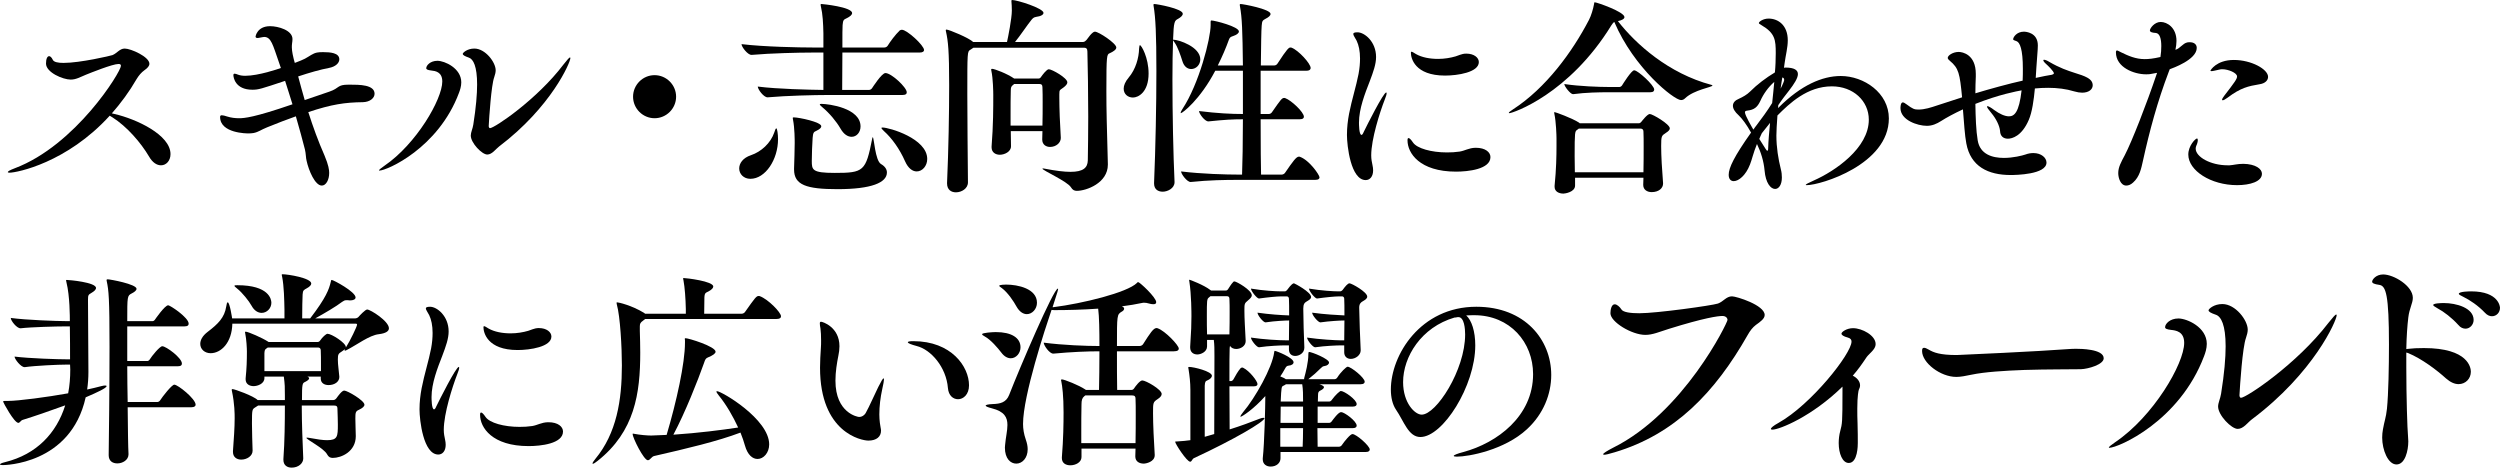
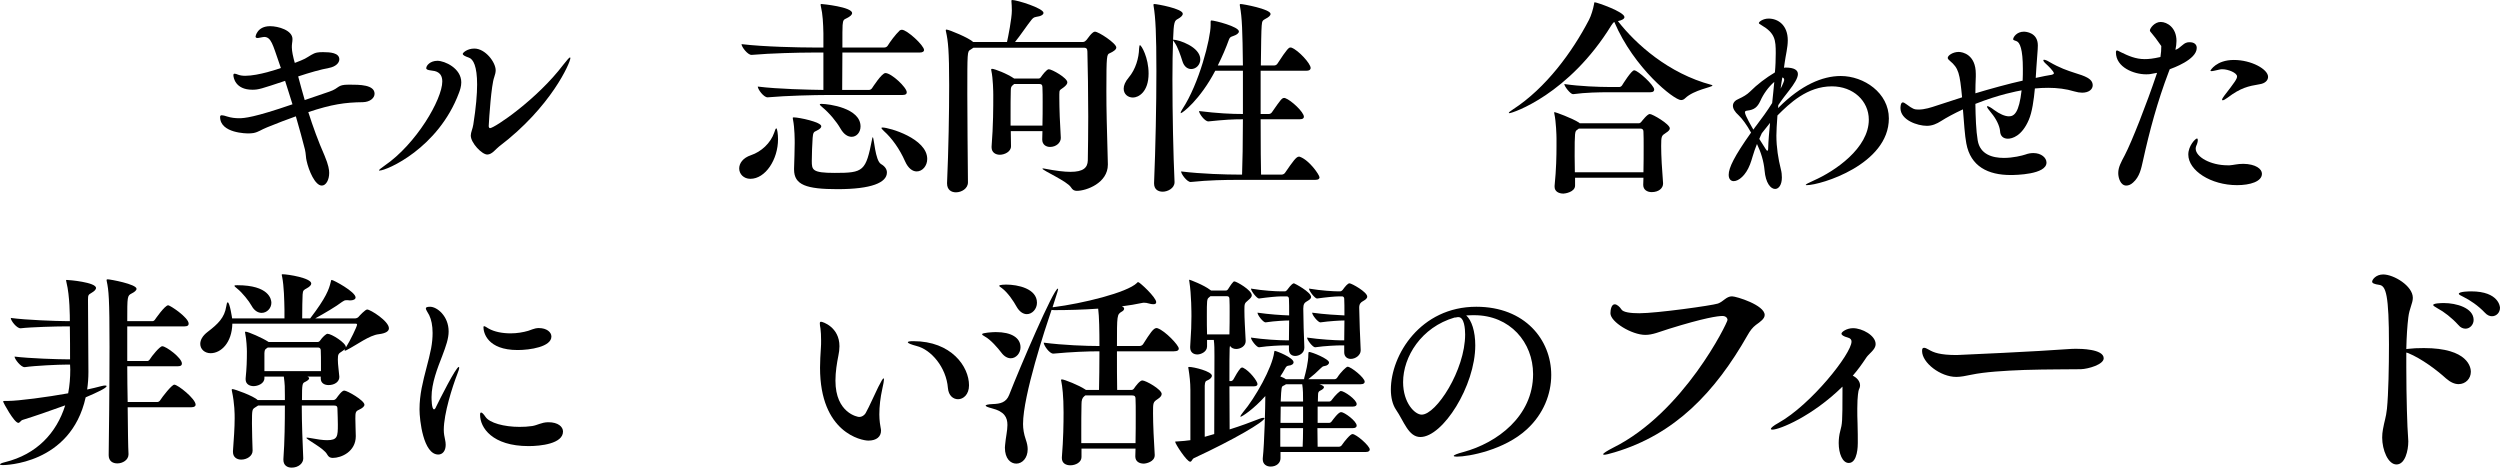
<svg xmlns="http://www.w3.org/2000/svg" width="556" height="104" viewBox="0 0 556 104" fill="none">
-   <path d="M25.015 26.106L24.404 25.73C14.877 36.2 3.755 38.407 2.112 38.407C1.877 38.407 1.736 38.36 1.736 38.266C1.736 38.126 2.159 37.844 3.285 37.421C16.849 32.303 26.892 15.964 26.892 14.649C26.892 14.367 26.751 14.227 26.376 14.227C25.015 14.227 20.04 16.246 19.101 16.621C17.74 17.185 16.895 17.701 15.722 17.701C13.986 17.701 10.231 16.105 10.231 14.133C10.231 13.006 10.56 12.489 10.935 12.489C11.17 12.489 11.498 12.771 11.733 13.288C11.968 13.804 12.859 13.992 14.127 13.992C17.834 13.992 24.639 12.396 25.015 12.255C26.047 11.832 26.61 10.799 27.737 10.799C29.098 10.799 33.228 12.63 33.228 14.18C33.228 14.649 32.852 15.119 32.101 15.635C31.444 16.105 30.881 16.762 30.365 17.607C28.769 20.377 26.892 22.913 24.874 25.213L25.484 25.354C30.365 26.481 37.921 30.003 37.921 34.275C37.921 35.731 36.982 36.764 35.809 36.764C34.917 36.764 33.932 36.2 33.134 34.792C31.303 31.693 28.206 28.125 25.015 26.106Z" fill="black" />
  <path d="M77.531 18.828H77.766C79.925 18.828 83.304 18.828 83.304 20.847C83.304 21.786 82.318 22.678 80.723 22.725C76.733 22.772 73.777 23.195 68.567 24.932C69.6 28.172 70.773 31.411 72.181 34.604C73.073 36.717 73.213 37.797 73.213 38.454C73.213 40.004 72.51 41.271 71.571 41.271C70.069 41.271 68.661 37.938 68.192 35.778C68.004 35.074 68.051 34.228 67.816 33.242C67.3 31.224 66.596 28.594 65.798 25.871C63.78 26.575 61.762 27.373 59.416 28.312C58.008 28.876 57.538 29.345 56.412 29.58C56.083 29.627 55.708 29.674 55.286 29.674C54.957 29.674 48.95 29.674 48.95 26.012C48.95 25.777 49.044 25.636 49.325 25.636C49.607 25.636 49.982 25.73 50.545 25.918C51.437 26.2 52.329 26.294 53.174 26.294C54.3 26.294 56.459 26.153 65.047 23.195C64.531 21.457 63.921 19.673 63.405 17.983C58.054 19.767 57.491 19.955 56.13 19.955C52.282 19.955 51.907 17.185 51.907 16.715C51.907 16.48 52 16.387 52.188 16.387C52.376 16.387 52.611 16.48 52.986 16.621C53.361 16.762 53.878 16.856 54.535 16.856C57.491 16.856 61.997 15.306 62.466 15.119L61.997 13.757C60.683 10.001 60.307 8.217 58.758 8.217C58.618 8.217 58.524 8.264 58.383 8.264C58.008 8.311 57.585 8.451 57.257 8.451C57.022 8.451 56.834 8.358 56.834 8.123C56.834 8.123 57.163 5.822 60.073 5.822C61.856 5.822 65.047 6.714 65.047 8.686C65.047 9.015 65 9.344 64.954 9.672C64.907 9.954 64.907 10.283 64.907 10.564C64.907 10.705 64.907 11.456 65.329 13.147L65.564 13.992C66.549 13.616 67.394 13.288 67.816 13.053C68.943 12.442 69.553 11.879 70.491 11.691C70.914 11.597 71.383 11.597 71.899 11.597C73.401 11.597 75.466 11.738 75.466 13.194C75.466 13.992 74.668 14.837 73.12 15.119C71.336 15.447 68.849 16.152 66.314 16.997C66.784 18.734 67.253 20.518 67.769 22.256L73.26 20.377C75.607 19.579 74.903 18.828 77.531 18.828Z" fill="black" />
  <path d="M110.99 32.585C110.239 33.148 109.441 34.369 108.362 34.369C107.188 34.369 104.701 31.787 104.701 30.144C104.701 29.439 105.123 28.641 105.264 27.702C105.874 23.852 106.109 20.941 106.109 18.781C106.109 14.743 105.264 13.147 104.279 12.818C103.34 12.489 102.918 12.255 102.918 11.973C102.918 11.738 103.903 10.799 105.499 10.799C107.939 10.799 110.239 13.851 110.239 15.635C110.239 16.105 110.098 16.621 109.91 17.185C109.253 18.969 108.784 26.2 108.69 28.031C108.69 28.312 108.831 28.5 108.972 28.5C109.957 28.5 119.438 22.115 125.304 14.367C126.149 13.288 126.618 12.771 126.759 12.771C126.806 12.771 126.853 12.818 126.853 12.912C126.853 13.898 122.582 23.805 110.99 32.585ZM102.073 20.659C97.474 32.961 86.022 37.938 84.38 37.938C84.333 37.938 84.286 37.938 84.286 37.891C84.286 37.75 84.708 37.421 85.506 36.858C92.593 32.022 98.365 22.068 98.365 18.124C98.365 15.964 96.769 15.776 95.925 15.682C95.127 15.588 94.798 15.447 94.798 15.166C94.798 14.555 95.69 13.522 97.286 13.522C98.882 13.522 102.589 15.166 102.589 18.311C102.589 19.204 102.307 20.049 102.073 20.659Z" fill="black" />
-   <path d="M150.366 21.504C150.366 24.134 148.207 26.294 145.579 26.294C142.95 26.294 140.792 24.134 140.792 21.504C140.792 18.875 142.95 16.715 145.579 16.715C148.207 16.715 150.366 18.875 150.366 21.504Z" fill="black" />
  <path d="M166.886 39.769C165.384 39.769 164.398 38.689 164.398 37.468C164.398 36.341 165.196 35.12 167.026 34.51C169.279 33.759 171.391 31.834 172.189 29.486C172.377 28.876 172.517 28.547 172.658 28.547C172.846 28.547 173.034 29.862 173.034 30.942C173.034 35.496 170.218 39.769 166.886 39.769ZM176.6 37.703V37.421C176.647 35.966 176.741 33.196 176.741 31.787C176.741 31.224 176.741 28.5 176.366 26.622C176.319 26.434 176.319 26.294 176.319 26.247C176.319 26.106 176.366 26.106 176.553 26.106C177.68 26.106 182.655 27.139 182.655 28.078C182.655 28.406 182.326 28.735 181.528 29.111C180.965 29.345 180.824 29.533 180.73 30.66C180.637 32.069 180.543 34.275 180.543 35.778C180.543 37.797 180.637 38.454 185.658 38.454C192.088 38.454 192.557 38.079 193.965 30.895C194.012 30.613 194.059 30.519 194.106 30.519C194.388 30.519 194.622 35.731 195.936 36.482C196.828 36.999 197.25 37.656 197.25 38.36C197.25 40.614 193.824 42.069 186.268 42.069C179.322 42.069 176.6 41.13 176.6 37.703ZM189.413 30.425C188.568 30.425 187.676 29.909 186.925 28.594C186.034 27.045 184.485 25.167 182.842 23.805C182.514 23.523 182.326 23.335 182.326 23.241C182.326 23.148 182.42 23.101 182.655 23.101C184.344 23.101 191.384 24.04 191.384 28.125C191.384 29.439 190.492 30.425 189.413 30.425ZM203.868 38.126C202.976 38.126 201.99 37.468 201.286 35.872C200.066 33.102 198.33 30.707 196.593 29.158C196.218 28.782 196.03 28.594 196.03 28.453C196.03 28.406 196.124 28.359 196.265 28.359C197.767 28.359 206.214 30.801 206.214 35.355C206.214 36.905 205.135 38.126 203.868 38.126ZM200.676 21.129H183.922C181.34 21.129 174.958 21.27 170.734 21.645H170.687C169.842 21.645 168.528 19.861 168.528 19.251C172.987 19.814 179.792 19.955 183.124 20.002V11.691H180.402C177.821 11.691 171.391 11.832 167.167 12.208H167.12C166.275 12.208 164.914 10.424 164.914 9.813C169.936 10.424 177.961 10.564 180.637 10.564H183.124V7.419C183.077 5.212 182.983 3.193 182.561 1.409C182.514 1.221 182.514 1.127 182.514 1.033C182.514 0.892 182.561 0.892 182.702 0.892C182.936 0.892 189.507 1.549 189.507 2.911C189.507 3.287 189.084 3.662 188.333 4.038C187.676 4.367 187.489 4.367 187.395 5.587C187.348 5.869 187.348 7.982 187.348 10.564H196.687C197.016 10.564 197.297 10.377 197.438 10.142C197.954 9.297 199.081 7.747 200.113 6.761C200.254 6.667 200.442 6.62 200.583 6.62C201.709 6.62 205.51 10.095 205.51 11.128C205.51 11.409 205.276 11.691 204.478 11.691H187.348C187.348 14.884 187.301 18.499 187.301 20.002H193.261C193.543 20.002 193.824 19.814 193.965 19.579C194.012 19.532 196.077 16.246 196.922 16.246C198.236 16.246 201.662 19.438 201.662 20.518C201.662 20.847 201.474 21.129 200.676 21.129Z" fill="black" />
  <path d="M243.525 7.043C244.323 7.043 248.265 9.625 248.265 10.564C248.265 10.987 247.749 11.409 246.81 11.832C246.153 12.114 246.059 12.161 246.059 20.237C246.059 24.838 246.153 27.608 246.388 36.482V36.623C246.388 40.708 241.601 42.445 239.489 42.445C238.926 42.445 238.55 42.257 238.175 41.647C237.377 40.332 231.839 37.891 231.839 37.515C231.839 37.468 231.886 37.468 231.98 37.468C232.074 37.468 232.168 37.468 232.355 37.515C234.796 37.985 236.673 38.219 238.081 38.219C240.944 38.219 241.882 37.28 241.929 35.684C241.976 32.82 242.023 29.392 242.023 25.918C242.023 20.565 241.929 15.119 241.836 11.456C241.836 10.799 241.554 10.611 241.085 10.611H216.492L215.788 11.081C215.131 11.456 215.131 11.597 215.131 20.941C215.131 26.904 215.225 34.416 215.272 40.567C215.272 41.929 213.864 42.774 212.597 42.774C211.565 42.774 210.626 42.21 210.626 40.802V40.661C210.954 33.196 211.095 25.073 211.095 18.969C211.095 11.269 210.861 9.156 210.391 7.043C210.344 6.902 210.344 6.808 210.344 6.714C210.344 6.62 210.391 6.573 210.485 6.573C211.048 6.573 215.554 8.451 216.445 9.344H223.955C224.189 8.358 225.034 4.085 225.034 2.348C225.034 1.596 224.987 0.798 224.94 0.282V0.188C224.94 0.047 224.987 0 225.081 0C226.207 0 232.074 1.831 232.074 2.864C232.074 3.24 231.557 3.615 230.431 3.756C229.868 3.85 229.68 4.085 229.399 4.414C228.507 5.493 226.864 7.982 225.738 9.344H240.85C241.225 9.344 241.507 9.015 241.648 8.874C242.868 7.137 243.337 7.043 243.525 7.043ZM233.247 15.4C233.951 15.4 237.377 17.326 237.377 18.311C237.377 18.687 237.048 19.063 236.485 19.485C235.547 20.143 235.641 20.002 235.594 20.988V21.739C235.594 24.087 235.734 27.749 235.922 30.613V30.707C235.922 31.693 234.937 32.679 233.529 32.679C232.637 32.679 231.792 32.163 231.792 31.036V30.989C231.792 30.378 231.839 29.768 231.839 29.158H224.799C224.799 30.284 224.846 31.411 224.846 32.491V32.538C224.846 33.759 223.391 34.416 222.359 34.416C221.42 34.416 220.529 33.9 220.529 32.773V32.585C220.904 27.89 220.904 23.852 220.904 21.129C220.904 20.471 220.857 17.466 220.482 15.776C220.482 15.682 220.435 15.588 220.435 15.494C220.435 15.354 220.482 15.306 220.622 15.306C221.186 15.306 224.001 16.387 225.55 17.466H230.947C231.135 17.466 231.323 17.419 231.511 17.138C231.792 16.715 232.778 15.4 233.247 15.4ZM231.839 27.937C231.886 26.106 231.886 24.368 231.886 22.725C231.886 21.551 231.886 20.424 231.839 19.438C231.839 18.875 231.651 18.687 231.182 18.687H225.55L225.269 18.922C224.893 19.204 224.799 19.485 224.799 20.143C224.752 21.692 224.752 23.523 224.752 25.448V27.937H231.839Z" fill="black" />
  <path d="M289.143 34.886C291.255 35.684 293.46 38.924 293.46 39.44C293.46 39.722 293.273 40.004 292.475 40.004H275.251C272.623 40.004 268.821 40.051 264.832 40.473H264.785C263.987 40.473 262.673 38.689 262.673 38.126C267.273 38.689 272.717 38.83 275.439 38.83H276.236C276.33 36.294 276.424 31.646 276.424 26.528C274.078 26.528 272.435 26.622 268.774 26.998H268.727C267.93 26.998 266.662 25.261 266.662 24.697C270.839 25.213 273.89 25.354 276.424 25.354V15.729H270.276C266.85 22.256 262.955 25.167 262.626 25.167C262.579 25.167 262.579 25.12 262.579 25.073C262.579 24.979 262.673 24.697 262.955 24.274C266.709 18.593 269.244 8.545 269.244 5.587V4.836C269.244 4.648 269.291 4.554 269.431 4.554C270.135 4.554 275.533 5.916 275.533 6.996C275.533 7.372 275.063 7.747 274.218 8.029C273.796 8.17 273.514 8.264 273.327 8.78C272.67 10.611 271.825 12.583 270.839 14.555H276.424C276.33 6.808 276.236 3.944 275.767 1.409C275.767 1.268 275.72 1.174 275.72 1.08C275.72 0.939 275.767 0.892 275.908 0.892C276.424 0.892 282.572 2.019 282.572 3.099C282.572 3.474 282.103 3.85 281.54 4.132C280.789 4.554 280.695 4.601 280.601 5.681C280.507 6.714 280.46 10.189 280.413 14.555H283.417C283.699 14.555 283.98 14.367 284.121 14.133C286.28 10.799 286.655 10.564 286.984 10.564C287.078 10.564 287.172 10.564 287.265 10.611C288.767 11.175 291.489 14.133 291.489 15.119C291.489 15.4 291.302 15.729 290.551 15.729H280.366V25.354H282.197C282.478 25.354 282.76 25.167 282.901 24.932C284.825 22.162 285.107 21.786 285.576 21.786C285.67 21.786 285.764 21.786 285.857 21.833C287.172 22.302 289.987 24.932 289.987 25.965C289.987 26.247 289.8 26.528 289.002 26.528H280.366C280.366 32.209 280.413 37.28 280.46 38.83H285.06C285.341 38.83 285.67 38.642 285.811 38.407C287.547 35.872 288.298 34.839 288.861 34.839C288.955 34.839 289.049 34.839 289.143 34.886ZM260.937 8.827C262.157 8.827 266.944 10.424 266.944 13.194C266.944 14.461 265.958 15.354 264.926 15.354C264.128 15.354 263.33 14.837 262.955 13.569C262.579 12.348 261.922 10.424 261.218 9.437L260.89 8.968C260.796 11.316 260.749 14.367 260.749 17.701C260.749 25.261 260.937 34.369 261.218 40.473V40.52C261.218 41.882 259.67 42.633 258.59 42.633C257.558 42.633 256.666 42.117 256.666 40.802V40.661C256.994 32.773 257.182 23.429 257.182 15.823C257.182 7.559 256.994 3.944 256.572 1.409C256.572 1.268 256.525 1.174 256.525 1.08C256.525 0.939 256.572 0.892 256.713 0.892C257.276 0.892 263.049 1.925 263.049 3.052C263.049 3.474 262.579 3.85 262.016 4.179C261.218 4.601 261.031 4.742 260.89 8.827H260.937ZM255.446 16.34C255.446 20.518 253.146 21.692 251.973 21.692C250.846 21.692 249.908 20.941 249.908 19.72C249.908 19.016 250.236 18.171 251.034 17.232C252.583 15.4 253.287 12.865 253.334 10.799C253.381 10.283 253.428 10.048 253.522 10.048C253.85 10.048 255.446 12.818 255.446 16.34Z" fill="black" />
-   <path d="M323.731 12.536C325.374 11.926 325.609 11.926 326.125 11.926C327.814 11.926 328.894 12.818 328.894 13.804C328.894 16.105 324.107 16.809 321.385 16.809C314.627 16.809 313.782 12.912 313.782 11.738C313.782 11.597 313.829 11.503 313.923 11.503C314.11 11.503 314.439 11.738 314.908 12.02C316.222 12.771 318.006 13.1 319.836 13.1C321.244 13.1 322.605 12.865 323.731 12.536ZM328.096 32.867C328.143 32.867 328.19 32.867 328.237 32.867C330.349 32.867 331.475 33.853 331.475 34.933C331.475 37.656 326.453 38.172 323.825 38.172C315.706 38.172 313.031 34.041 313.031 31.224C313.031 30.895 313.078 30.707 313.266 30.707C313.453 30.707 313.782 30.989 314.251 31.693C315.143 33.008 318.334 33.9 321.807 33.9C322.746 33.9 323.684 33.853 324.623 33.712C325.796 33.524 326.641 32.914 328.096 32.867ZM307.962 22.162C306.883 24.932 304.959 30.942 304.959 34.557C304.959 35.402 305.099 36.06 305.24 36.717C305.334 37.139 305.381 37.515 305.381 37.891C305.381 39.252 304.677 40.051 303.738 40.051C300.406 40.051 299.562 32.397 299.562 30.003C299.562 28.359 299.749 26.81 300.031 25.307C300.641 22.162 301.627 19.157 302.143 16.433C302.377 15.166 302.471 14.039 302.471 13.006C302.471 11.363 302.19 10.048 301.72 9.062C301.392 8.405 300.969 7.888 300.969 7.559C300.969 7.325 301.204 7.184 301.908 7.184C303.457 7.184 306.038 9.25 306.038 12.677C306.038 14.274 305.428 15.964 304.63 18.077C303.551 20.847 302.237 24.181 302.237 27.279C302.237 27.561 302.237 30.003 302.8 30.003C302.941 30.003 303.128 29.768 303.269 29.392C304.02 27.843 307.681 20.565 308.291 20.565C308.338 20.565 308.385 20.612 308.385 20.753C308.385 20.988 308.244 21.457 307.962 22.162Z" fill="black" />
  <path d="M366.909 25.354C367.519 25.354 371.367 27.608 371.367 28.547C371.367 28.829 371.132 29.158 370.522 29.533C369.537 30.191 369.443 30.191 369.443 32.491C369.443 34.604 369.631 37.844 369.865 40.708V40.849C369.865 41.835 368.927 42.727 367.331 42.727C366.345 42.727 365.454 42.21 365.454 41.13V41.084C365.454 40.567 365.501 40.051 365.501 39.534H350.295V41.271C350.295 42.727 348.042 43.056 347.713 43.056C346.681 43.056 345.742 42.586 345.742 41.553V41.318C346.118 37.609 346.165 34.604 346.165 32.491V30.754C346.165 30.144 346.071 27.045 345.695 25.354C345.695 25.213 345.648 25.167 345.648 25.073C345.648 24.979 345.695 24.932 345.742 24.932C345.93 24.932 349.685 26.294 351.186 27.279L351.327 27.42H364.421C364.609 27.42 364.797 27.373 365.031 27.092C365.078 27.045 366.345 25.354 366.909 25.354ZM380.613 18.875C380.8 18.922 380.847 18.969 380.847 19.016C380.847 19.391 376.764 19.955 374.793 21.833C374.511 22.115 374.23 22.256 373.854 22.256C372.306 22.256 363.389 15.166 359.024 4.883C358.789 5.024 358.649 5.212 358.367 5.634C348.934 20.988 336.403 25.167 335.699 25.167C335.605 25.167 335.558 25.167 335.558 25.12C335.558 24.979 335.84 24.744 336.497 24.321C343.818 19.579 349.685 11.55 353.392 4.414C353.862 3.521 354.331 1.972 354.519 0.892C354.565 0.61 354.519 0.516 354.706 0.516C355.129 0.516 361.277 2.629 361.277 3.803C361.277 4.179 360.76 4.507 359.822 4.695C363.811 9.813 371.085 16.34 380.613 18.875ZM365.501 38.313C365.548 36.294 365.548 34.369 365.548 32.632C365.548 31.364 365.548 30.191 365.501 29.252C365.501 28.782 365.219 28.594 364.797 28.594H351.139L350.764 28.876C350.248 29.204 350.201 29.392 350.201 34.698C350.201 35.872 350.248 37.093 350.248 38.313H365.501ZM363.436 15.635C364.28 15.635 367.894 18.969 367.894 19.908C367.894 20.237 367.706 20.518 367.002 20.518H357.569C355.833 20.518 352.594 20.565 349.872 20.941H349.825C349.262 20.941 347.901 19.204 347.901 18.687C351.233 19.204 355.833 19.345 357.663 19.345H360.197C360.338 19.345 360.62 19.204 360.76 18.969C360.901 18.734 362.826 15.635 363.436 15.635Z" fill="black" />
  <path d="M420.082 26.34C420.082 36.576 404.923 41.177 401.826 41.177C401.685 41.177 401.591 41.177 401.591 41.13C401.591 40.99 402.107 40.708 403.375 40.145C408.068 38.079 415.624 32.961 415.624 26.622C415.624 22.443 412.151 19.204 407.411 19.204C401.92 19.204 397.977 23.007 395.302 25.683C395.161 27.702 395.068 29.064 395.068 30.144C395.068 32.773 395.49 35.355 396.053 37.609C396.241 38.313 396.288 38.924 396.288 39.487C396.288 41.13 395.584 42.023 394.786 42.023C393.8 42.023 392.674 40.708 392.439 37.891C392.252 35.872 391.642 33.853 390.75 32.022C389.905 34.088 389.624 35.543 389.201 36.576C388.263 39.018 386.667 40.285 385.587 40.285C384.93 40.285 384.461 39.816 384.461 38.877C384.461 37.327 385.681 34.792 389.436 29.486C388.497 27.796 387.465 26.387 386.714 25.683C385.775 24.838 385.4 24.134 385.4 23.523C385.4 22.819 385.916 22.302 386.714 21.974C387.652 21.551 388.544 21.035 389.201 20.377C390.844 18.734 392.721 17.326 394.739 16.105C394.786 15.354 394.88 14.649 394.88 13.992C394.88 13.147 394.927 12.442 394.927 11.832C394.927 8.874 394.786 7.372 391.735 5.587C391.36 5.353 391.172 5.259 391.172 5.118C391.172 4.836 392.111 4.132 393.331 4.132C395.49 4.132 397.602 5.634 397.602 8.968C397.602 10.564 397.133 12.302 396.898 14.039C396.851 14.32 396.804 14.696 396.757 15.072C396.851 15.072 396.992 15.025 397.086 15.025C399.057 15.025 399.855 15.588 399.855 16.48C399.855 17.372 399.01 18.687 397.884 20.143C397.18 21.035 396.335 22.115 395.49 23.382L395.443 24.04L395.584 23.899C400.559 18.922 405.299 16.903 409.382 16.903C414.544 16.903 420.082 20.659 420.082 26.34ZM396.006 19.72C396.476 18.828 396.804 17.983 396.804 17.795C396.804 17.466 396.663 17.279 396.382 17.232C396.241 17.983 396.147 18.828 396.006 19.72ZM394.598 18.218C393.284 19.345 392.158 20.941 391.501 22.443C390.844 23.852 390.14 24.415 388.591 24.603C388.216 24.65 388.075 24.744 388.075 24.979C388.075 25.683 389.764 28.5 389.952 28.829C390.187 28.5 390.421 28.125 390.703 27.796C391.782 26.387 393.05 24.65 394.129 22.913C394.317 21.27 394.457 19.673 394.598 18.218ZM393.66 27.326C393.05 28.078 392.439 28.829 391.829 29.627C391.595 30.05 391.454 30.519 391.266 30.895C392.815 33.383 392.909 33.524 393.05 33.524C393.143 33.524 393.237 33.383 393.237 33.102C393.284 31.27 393.472 29.298 393.66 27.326Z" fill="black" />
  <path d="M461.382 16.199C463.635 16.903 465.418 17.466 465.418 18.969C465.418 19.861 464.573 20.612 463.072 20.612C462.555 20.612 461.992 20.518 461.335 20.331C459.505 19.767 457.534 19.532 455.516 19.532C454.53 19.532 453.545 19.579 452.559 19.673C452.324 22.209 451.949 24.932 451.198 26.669C449.649 30.284 447.49 30.848 446.552 30.848C445.613 30.848 444.862 30.331 444.815 29.158C444.721 27.937 443.877 26.34 442.938 25.213C442.234 24.368 441.905 23.899 441.905 23.711C441.905 23.664 441.952 23.617 442.046 23.617C442.234 23.617 442.844 23.946 443.501 24.462C444.721 25.354 445.895 25.871 446.786 25.871C447.96 25.871 449.039 25.073 449.602 20.096C448.57 20.284 444.674 20.988 439.324 23.101C439.371 26.012 439.465 29.017 439.84 31.224C440.357 34.322 443.079 35.12 445.66 35.12C447.725 35.12 449.743 34.604 450.447 34.369C451.057 34.135 451.667 34.041 452.23 34.041C453.967 34.041 455.14 35.074 455.14 36.154C455.14 38.83 448.241 38.924 447.162 38.924C442.187 38.924 438.245 37.046 437.306 31.881C436.978 30.191 436.79 27.279 436.555 24.321C434.537 25.261 432.895 26.153 431.721 26.904C430.689 27.561 429.703 27.984 428.53 27.984C426.465 27.984 422.663 26.716 422.663 24.04C422.663 23.946 422.663 22.772 423.18 22.772C423.367 22.772 423.649 22.913 424.071 23.241C425.385 24.227 425.761 24.368 426.653 24.368C428.061 24.368 429.469 23.899 430.736 23.476C432.566 22.866 434.443 22.256 436.367 21.645C435.851 16.293 435.617 15.166 433.645 13.522C433.364 13.288 433.176 13.1 433.176 12.865C433.176 12.348 434.303 11.55 435.617 11.55C436.461 11.55 439.418 12.114 439.418 16.433C439.418 16.621 439.418 16.856 439.418 17.044C439.371 18.171 439.324 19.438 439.324 20.753C442.234 19.861 447.021 18.546 449.837 17.936C449.884 17.044 449.884 16.152 449.884 15.306C449.884 10.94 449.227 9.437 448.476 9.156C447.96 8.968 447.725 8.921 447.725 8.733C447.725 8.264 448.523 7.043 450.118 7.043C450.541 7.043 453.216 7.231 453.216 10.095C453.216 11.175 453.028 12.677 452.887 15.072C452.841 15.729 452.794 16.48 452.747 17.326C453.451 17.185 454.108 17.044 454.765 16.903C455.422 16.762 455.985 16.715 456.36 16.621C456.642 16.527 456.783 16.433 456.783 16.293C456.783 15.87 455.422 14.555 455.046 14.227C454.624 13.851 454.436 13.569 454.436 13.428C454.436 13.335 454.483 13.288 454.577 13.288C454.812 13.288 455.234 13.428 455.75 13.757C458.097 15.119 459.786 15.682 461.382 16.199Z" fill="black" />
-   <path d="M496.816 13.335C500.711 13.335 504.419 15.4 504.419 17.091C504.419 17.842 503.808 18.546 502.541 18.734C500.007 19.157 498.317 19.532 495.455 21.692C494.891 22.115 494.516 22.302 494.328 22.302C494.234 22.302 494.187 22.256 494.187 22.209C494.187 22.021 494.328 21.739 494.657 21.317C497.05 18.218 497.52 17.56 497.52 16.997C497.52 16.199 495.548 15.4 494.281 15.4C494.094 15.4 493.906 15.4 493.718 15.447C492.826 15.635 492.169 15.823 491.841 15.823C491.653 15.823 491.606 15.776 491.606 15.682C491.606 15.682 492.873 13.335 496.816 13.335ZM498.927 36.435C501.65 36.482 503.057 37.562 503.057 38.642C503.057 40.379 500.429 41.177 497.52 41.177C491.7 41.177 486.678 37.938 486.678 34.369C486.678 32.397 488.274 30.801 488.603 30.801C488.743 30.801 488.79 30.942 488.79 31.177C488.79 31.505 488.649 32.022 488.462 32.397C488.368 32.632 488.321 32.82 488.321 33.055C488.321 34.886 491.606 36.764 495.408 36.764C495.548 36.764 495.736 36.764 495.877 36.764C496.722 36.717 497.566 36.435 498.927 36.435ZM488.556 10.658C488.556 13.288 483.158 15.166 482.548 15.4L482.314 16.011C479.826 22.537 478.043 29.158 476.588 35.778C476.213 37.421 475.884 39.299 474.382 40.614C473.866 41.084 473.35 41.271 472.88 41.271C471.613 41.271 471.097 39.581 471.097 38.501C471.097 37.187 471.707 36.106 472.552 34.51C474.101 31.552 477.433 23.054 479.639 16.48L479.732 16.199C478.09 16.527 477.996 16.527 477.245 16.527C474.664 16.527 470.581 15.025 470.581 11.644C470.581 11.363 470.675 11.222 470.815 11.222C471.003 11.222 471.332 11.456 471.754 11.644C473.303 12.396 474.945 13.147 476.963 13.147C477.855 13.147 478.841 13.053 480.483 12.677C480.624 11.832 480.671 10.987 480.671 10.236C480.671 8.639 480.343 7.372 479.404 7.325C478.653 7.278 478.137 7.137 478.137 6.761C478.137 6.292 479.169 4.883 480.53 4.883C481.985 4.883 484.05 6.151 484.05 9.109C484.05 9.719 483.956 10.377 483.815 11.081C484.895 10.752 485.411 9.672 486.444 9.437C486.631 9.391 486.819 9.391 487.007 9.391C487.899 9.391 488.556 9.813 488.556 10.658Z" fill="black" />
+   <path d="M496.816 13.335C500.711 13.335 504.419 15.4 504.419 17.091C504.419 17.842 503.808 18.546 502.541 18.734C500.007 19.157 498.317 19.532 495.455 21.692C494.891 22.115 494.516 22.302 494.328 22.302C494.234 22.302 494.187 22.256 494.187 22.209C494.187 22.021 494.328 21.739 494.657 21.317C497.05 18.218 497.52 17.56 497.52 16.997C497.52 16.199 495.548 15.4 494.281 15.4C494.094 15.4 493.906 15.4 493.718 15.447C492.826 15.635 492.169 15.823 491.841 15.823C491.653 15.823 491.606 15.776 491.606 15.682C491.606 15.682 492.873 13.335 496.816 13.335ZM498.927 36.435C501.65 36.482 503.057 37.562 503.057 38.642C503.057 40.379 500.429 41.177 497.52 41.177C491.7 41.177 486.678 37.938 486.678 34.369C486.678 32.397 488.274 30.801 488.603 30.801C488.743 30.801 488.79 30.942 488.79 31.177C488.79 31.505 488.649 32.022 488.462 32.397C488.368 32.632 488.321 32.82 488.321 33.055C488.321 34.886 491.606 36.764 495.408 36.764C495.548 36.764 495.736 36.764 495.877 36.764C496.722 36.717 497.566 36.435 498.927 36.435ZM488.556 10.658C488.556 13.288 483.158 15.166 482.548 15.4L482.314 16.011C479.826 22.537 478.043 29.158 476.588 35.778C476.213 37.421 475.884 39.299 474.382 40.614C473.866 41.084 473.35 41.271 472.88 41.271C471.613 41.271 471.097 39.581 471.097 38.501C471.097 37.187 471.707 36.106 472.552 34.51C474.101 31.552 477.433 23.054 479.639 16.48L479.732 16.199C478.09 16.527 477.996 16.527 477.245 16.527C474.664 16.527 470.581 15.025 470.581 11.644C470.581 11.363 470.675 11.222 470.815 11.222C471.003 11.222 471.332 11.456 471.754 11.644C473.303 12.396 474.945 13.147 476.963 13.147C477.855 13.147 478.841 13.053 480.483 12.677C480.624 11.832 480.671 10.987 480.671 10.236C478.653 7.278 478.137 7.137 478.137 6.761C478.137 6.292 479.169 4.883 480.53 4.883C481.985 4.883 484.05 6.151 484.05 9.109C484.05 9.719 483.956 10.377 483.815 11.081C484.895 10.752 485.411 9.672 486.444 9.437C486.631 9.391 486.819 9.391 487.007 9.391C487.899 9.391 488.556 9.813 488.556 10.658Z" fill="black" />
  <path d="M42.567 90.572H28.394C28.441 95.361 28.488 99.446 28.581 100.995V101.042C28.581 102.31 27.267 103.061 26.094 103.061C25.061 103.061 24.17 102.544 24.17 101.23V101.183C24.217 98.037 24.358 86.252 24.358 77.143C24.358 66.25 24.17 64.56 23.747 62.588C23.747 62.494 23.701 62.4 23.701 62.306C23.701 62.165 23.794 62.118 23.935 62.118C24.498 62.118 30.365 63.198 30.365 64.231C30.365 64.607 29.849 64.982 29.285 65.264C28.3 65.781 28.3 65.874 28.3 71.415H33.979C34.119 71.415 34.354 71.274 34.495 71.039C34.495 71.039 36.654 67.893 37.405 67.893C37.827 67.893 41.957 70.617 41.957 71.978C41.957 72.307 41.769 72.589 41.018 72.589H28.3V80.289H32.805C32.946 80.289 33.181 80.148 33.322 79.913C33.744 79.209 35.527 77.002 36.09 77.002C36.935 77.002 40.455 79.585 40.455 80.852C40.455 81.181 40.267 81.463 39.517 81.463H28.3C28.3 84.092 28.347 86.862 28.394 89.398H35.058C35.199 89.398 35.48 89.257 35.621 89.022C36.09 88.271 38.202 85.548 38.766 85.548C39.563 85.548 43.506 88.693 43.506 90.008C43.506 90.29 43.271 90.572 42.567 90.572ZM15.628 82.167L15.581 81.087H14.784C13 81.087 7.791 81.322 5.538 81.651H5.444C4.646 81.651 3.238 79.866 3.238 79.303C6.617 79.725 13.047 79.913 14.784 79.913H15.581C15.581 77.941 15.581 75.03 15.534 72.589H14.502C12.672 72.589 6.946 72.73 4.599 73.011H4.552C3.708 73.011 2.394 71.321 2.394 70.711C5.82 71.18 12.765 71.415 14.549 71.415H15.534C15.534 70.523 15.534 65.781 14.784 62.823C14.737 62.588 14.69 62.447 14.69 62.353C14.69 62.259 14.737 62.259 14.877 62.259C15.347 62.259 21.354 62.776 21.354 64.043C21.354 64.419 20.932 64.795 20.368 65.123C19.664 65.546 19.57 65.593 19.57 66.673C19.57 68.363 19.664 80.805 19.664 82.731C19.664 84.045 19.57 85.36 19.383 86.627C20.462 86.393 21.495 86.158 22.527 85.876C22.903 85.782 23.184 85.735 23.372 85.735C23.607 85.735 23.701 85.782 23.701 85.876C23.701 86.299 21.589 87.285 19.054 88.365C15.722 103.39 0.798 103.437 0.657 103.437C0.235 103.437 0 103.39 0 103.296C0 103.155 0.329 102.967 1.126 102.779C8.166 101.042 12.578 96.3 14.502 90.149C11.029 91.417 7.462 92.638 5.022 93.389C4.599 93.53 4.412 94.046 4.083 94.046C3.144 94.046 0.704 89.492 0.704 89.351C0.704 89.163 0.845 89.163 1.126 89.163H1.83C4.036 89.163 10.513 88.318 15.159 87.473C15.488 85.782 15.628 83.998 15.628 82.167Z" fill="black" />
  <path d="M67.441 101.887V101.981C67.441 103.014 66.408 104 64.86 104C63.874 104 63.029 103.484 63.029 102.263V102.075C63.311 98.272 63.358 93.67 63.358 90.196H57.398L56.74 90.618C56.083 91.041 56.036 91.088 56.036 94.187C56.036 96.159 56.13 98.413 56.177 100.197V100.244C56.177 101.418 54.91 102.216 53.643 102.216C52.704 102.216 51.813 101.699 51.813 100.525V100.291C52 97.661 52.188 95.173 52.188 93.013C52.188 92.121 52.188 89.82 51.578 86.956C51.578 86.862 51.531 86.768 51.531 86.721C51.531 86.581 51.578 86.534 51.719 86.534C52.141 86.534 56.365 88.036 57.304 88.975H63.358V88.036C63.358 86.111 63.358 85.548 63.123 83.763H58.806V84.092C58.806 85.36 57.257 85.876 56.412 85.876C55.473 85.876 54.629 85.407 54.629 84.374V84.139C54.863 81.838 54.91 80.195 54.91 78.176C54.91 77.566 54.816 75.453 54.535 74.138C54.535 74.044 54.488 73.95 54.488 73.903C54.488 73.809 54.535 73.763 54.629 73.763C55.192 73.763 58.383 75.171 59.603 75.969L59.744 76.063H70.585C70.773 76.063 71.008 76.016 71.195 75.734C71.665 75.03 72.51 74.232 72.838 74.232C73.73 74.232 76.921 76.251 76.921 77.19V77.284C77.907 75.734 79.409 72.589 79.409 72.213C79.409 72.025 79.268 71.978 79.127 71.978H51.672C51.578 76.251 49.138 78.552 46.838 78.552C45.524 78.552 44.538 77.66 44.538 76.486C44.538 75.641 45.008 74.702 46.181 73.809C48.527 72.025 49.935 70.617 50.311 68.175C50.405 67.565 50.498 67.236 50.639 67.236C51.109 67.236 51.625 70.805 51.625 70.805H63.264V68.879C63.217 66.72 63.17 63.715 62.748 61.555C62.701 61.32 62.654 61.179 62.654 61.132C62.654 61.038 62.701 60.991 62.795 60.991C64.062 60.991 69.224 61.837 69.224 63.057C69.224 63.386 68.896 63.762 68.192 64.137C67.629 64.466 67.347 64.513 67.3 65.499C67.253 66.391 67.206 68.692 67.206 70.805H68.99C72.556 66.156 73.167 64.325 73.542 62.776C73.636 62.4 73.636 62.259 73.777 62.259C74.152 62.259 79.08 64.888 79.08 66.156C79.08 66.579 78.564 66.814 77.813 66.814C77.672 66.814 77.531 66.767 77.39 66.767H77.062C76.639 66.767 76.499 66.861 76.076 67.142C74.809 68.128 72.087 69.725 70.116 70.805H79.033C79.221 70.805 79.596 70.664 79.737 70.476C79.972 70.194 81.239 68.832 81.661 68.832C82.365 68.832 86.495 71.415 86.495 73.011C86.495 73.669 85.791 74.138 84.242 74.326C82.13 74.561 79.409 76.674 77.109 77.847C76.968 77.941 76.827 77.988 76.733 77.988C76.639 77.988 76.639 77.941 76.639 77.894C76.639 77.847 76.639 77.754 76.733 77.613C76.593 77.754 76.358 77.941 76.076 78.129C75.278 78.646 75.138 78.74 75.138 79.96C75.138 81.181 75.372 82.449 75.466 83.763V83.857C75.466 84.89 74.434 85.641 73.073 85.641C72.181 85.641 71.336 85.219 71.336 84.186V83.763H68.379C68.614 83.857 68.755 83.998 68.755 84.139C68.755 84.374 68.427 84.656 67.863 84.937C67.253 85.219 67.159 85.266 67.159 88.975H74.152C74.528 88.975 74.809 88.6 74.903 88.459C75.138 88.13 76.029 86.862 76.546 86.862C77.25 86.862 81.051 89.069 81.051 90.008C81.051 90.384 80.629 90.759 79.831 91.135C79.08 91.464 79.033 91.745 79.033 93.107C79.033 93.811 79.08 94.516 79.08 95.22C79.08 95.877 79.127 96.394 79.127 97.004C79.127 100.432 75.936 101.84 74.011 101.84C73.448 101.84 73.073 101.652 72.744 101.042C72.04 99.68 68.145 97.755 68.145 97.38C68.145 97.333 68.192 97.333 68.286 97.333C68.379 97.333 68.52 97.333 68.755 97.38C70.491 97.708 71.805 97.896 72.744 97.896C75.091 97.896 75.138 97.051 75.138 94.422C75.138 93.436 75.091 92.403 75.044 90.853C75.044 90.243 74.668 90.196 74.293 90.196H67.112C67.112 94.187 67.3 98.507 67.441 101.887ZM71.383 82.543V81.087C71.383 79.96 71.383 78.833 71.336 77.894C71.336 77.472 71.055 77.284 70.726 77.284H59.556L59.228 77.519C58.852 77.754 58.852 78.035 58.806 78.552V82.543H71.383ZM58.195 69.584C57.398 69.584 56.553 69.114 55.943 67.987C55.379 66.954 53.878 65.076 52.751 64.184C52.329 63.855 52.141 63.668 52.141 63.574C52.141 63.433 52.423 63.433 52.798 63.433C59.791 63.433 60.354 66.532 60.354 67.33C60.354 68.598 59.322 69.584 58.195 69.584Z" fill="black" />
  <path d="M117.47 73.575C119.113 72.964 119.347 72.964 119.864 72.964C121.553 72.964 122.633 73.856 122.633 74.842C122.633 77.143 117.846 77.847 115.124 77.847C108.365 77.847 107.521 73.95 107.521 72.776C107.521 72.636 107.568 72.542 107.661 72.542C107.849 72.542 108.178 72.776 108.647 73.058C109.961 73.809 111.744 74.138 113.575 74.138C114.983 74.138 116.344 73.903 117.47 73.575ZM121.835 93.905C121.882 93.905 121.929 93.905 121.976 93.905C124.087 93.905 125.214 94.891 125.214 95.971C125.214 98.694 120.192 99.211 117.564 99.211C109.445 99.211 106.77 95.079 106.77 92.262C106.77 91.933 106.817 91.745 107.004 91.745C107.192 91.745 107.521 92.027 107.99 92.731C108.882 94.046 112.073 94.938 115.546 94.938C116.485 94.938 117.423 94.891 118.362 94.75C119.535 94.562 120.38 93.952 121.835 93.905ZM101.701 83.2C100.622 85.97 98.697 91.98 98.697 95.596C98.697 96.441 98.838 97.098 98.979 97.755C99.073 98.178 99.12 98.553 99.12 98.929C99.12 100.291 98.416 101.089 97.477 101.089C94.145 101.089 93.3 93.436 93.3 91.041C93.3 89.398 93.488 87.848 93.77 86.346C94.38 83.2 95.365 80.195 95.882 77.472C96.116 76.204 96.21 75.077 96.21 74.044C96.21 72.401 95.928 71.086 95.459 70.1C95.131 69.443 94.708 68.926 94.708 68.598C94.708 68.363 94.943 68.222 95.647 68.222C97.196 68.222 99.777 70.288 99.777 73.716C99.777 75.312 99.167 77.002 98.369 79.115C97.29 81.885 95.975 85.219 95.975 88.318C95.975 88.6 95.975 91.041 96.539 91.041C96.679 91.041 96.867 90.806 97.008 90.431C97.759 88.881 101.419 81.604 102.03 81.604C102.076 81.604 102.123 81.651 102.123 81.791C102.123 82.026 101.983 82.496 101.701 83.2Z" fill="black" />
-   <path d="M169.001 65.874C170.878 66.579 173.694 69.49 173.694 70.335C173.694 70.664 173.46 70.945 172.662 70.945H143.47L142.954 71.368C142.485 71.697 142.297 71.931 142.297 72.589V73.575C142.344 75.218 142.391 76.861 142.391 78.458C142.391 87.473 141.171 95.971 132.911 102.498C132.441 102.873 132.019 103.155 131.831 103.155C131.784 103.155 131.784 103.108 131.784 103.061C131.784 102.92 131.925 102.638 132.394 102.075C137.135 96.347 138.308 89.022 138.308 81.275C138.308 77.19 137.932 70.382 137.181 67.706C137.134 67.518 137.135 67.424 137.135 67.33C137.135 67.236 137.181 67.236 137.228 67.236C137.557 67.236 140.467 67.893 143.236 69.584L143.47 69.772H152.528V68.739C152.481 66.438 152.293 63.855 152.012 62.4C151.965 62.165 151.918 62.024 151.918 61.931C151.918 61.883 151.965 61.837 152.059 61.837C152.622 61.837 158.629 62.541 158.629 63.715C158.629 64.043 158.301 64.419 157.597 64.795C156.987 65.123 156.705 65.076 156.658 66.156C156.658 66.532 156.611 68.598 156.611 69.772H164.965C165.247 69.772 165.575 69.584 165.716 69.349C167.875 66.297 168.203 65.828 168.72 65.828C168.813 65.828 168.907 65.828 169.001 65.874ZM159.474 87.003C160.46 87.003 171.066 93.201 171.066 98.835C171.066 100.713 169.799 102.075 168.485 102.075C167.405 102.075 166.279 101.23 165.669 99.07C165.434 98.225 165.106 97.239 164.683 96.206C159.615 98.131 152.669 99.774 145.488 101.418C144.878 101.558 144.597 102.357 144.08 102.357C143.189 102.357 140.701 97.38 140.701 96.534C140.701 96.441 140.701 96.441 140.795 96.441C140.842 96.441 140.936 96.441 141.077 96.488C142.344 96.722 143.893 96.863 144.831 96.863C145.113 96.863 148.117 96.722 148.257 96.722C150.463 89.304 152.34 80.805 152.34 76.204V75.688C152.34 75.547 152.293 75.406 152.293 75.359C152.293 75.265 152.34 75.218 152.481 75.218C153.138 75.218 159.145 77.049 159.145 78.223C159.145 78.599 158.582 79.021 157.55 79.444C156.94 79.679 156.846 79.913 156.564 80.758C155.203 84.609 152.387 91.745 149.759 96.675C155.344 96.3 160.46 95.642 164.167 95.079C163.041 92.638 161.539 90.008 159.849 87.942C159.521 87.52 159.333 87.238 159.333 87.097C159.333 87.003 159.38 87.003 159.474 87.003Z" fill="black" />
  <path d="M203.12 75.875C211.615 75.875 215.51 81.557 215.51 85.689C215.51 87.754 214.243 88.787 213.07 88.787C211.991 88.787 210.958 87.989 210.817 86.299C210.442 81.651 207.063 77.754 203.871 76.955C202.651 76.627 201.9 76.345 201.9 76.11C201.9 75.969 202.276 75.875 203.12 75.875ZM196.222 86.487C195.799 88.412 195.564 90.337 195.564 92.168C195.564 92.403 195.564 93.624 195.846 95.079C195.893 95.314 195.94 95.549 195.94 95.783C195.94 97.098 194.954 97.99 193.124 97.99C191.622 97.99 182.377 96.253 182.377 81.791C182.377 80.336 182.471 78.833 182.564 77.378C182.611 76.861 182.611 76.298 182.611 75.734C182.611 74.702 182.564 73.716 182.471 73.058C182.377 72.589 182.33 72.213 182.33 71.931C182.33 71.697 182.377 71.556 182.611 71.556C182.94 71.556 186.694 72.73 186.694 77.002C186.694 77.707 186.601 78.411 186.46 79.068C186.131 80.712 185.803 82.683 185.803 84.656C185.803 91.886 190.777 92.731 191.059 92.731C191.81 92.731 192.326 92.215 192.514 91.886C193.406 90.29 194.485 87.754 195.33 86.064C195.987 84.749 196.362 84.139 196.503 84.139C196.55 84.139 196.597 84.233 196.597 84.374C196.597 84.703 196.456 85.454 196.222 86.487Z" fill="black" />
  <path d="M257.467 73.011C259.11 73.575 262.161 76.767 262.161 77.519C262.161 77.847 261.926 78.129 261.081 78.129H248.41C248.41 81.228 248.41 84.562 248.457 86.721H251.601C251.789 86.721 252.023 86.674 252.211 86.393C252.446 86.017 253.478 84.609 254.041 84.609C254.839 84.609 258.359 86.627 258.359 87.614C258.359 87.989 258.078 88.365 257.421 88.787C256.435 89.445 256.435 89.585 256.435 91.886C256.435 94.328 256.623 98.225 256.81 101.136V101.23C256.81 102.732 254.839 103.108 254.37 103.108C253.384 103.108 252.493 102.638 252.493 101.512V101.465C252.493 100.901 252.54 100.338 252.54 99.774H240.525V101.652C240.525 102.826 239.211 103.484 238.038 103.484C237.052 103.484 236.16 103.014 236.16 101.887V101.699C236.489 97.708 236.536 94.14 236.536 91.698C236.536 88.083 236.254 85.829 236.02 84.749C236.02 84.656 235.973 84.609 235.973 84.562C235.973 84.421 236.067 84.374 236.16 84.374C236.677 84.374 240.009 85.689 241.37 86.627L241.511 86.721H244.42C244.467 84.609 244.514 81.228 244.514 78.129C241.886 78.129 238.272 78.27 234.283 78.646H234.236C233.391 78.646 232.124 76.814 232.124 76.204C236.442 76.767 241.605 76.955 244.514 76.955C244.514 73.622 244.467 70.382 244.233 68.645C240.901 68.879 237.475 68.973 234.471 68.973C234.236 68.973 234.049 68.926 233.861 68.926C232.5 72.917 227.525 87.989 227.525 94.281C227.525 95.408 227.713 96.534 228.135 97.755C228.417 98.553 228.557 99.258 228.557 99.915C228.557 101.887 227.337 103.108 226.023 103.108C224.756 103.108 223.489 102.028 223.489 99.54C223.489 99.352 223.536 99.164 223.536 98.929C223.677 97.286 224.052 95.783 224.052 94.516C224.052 92.825 223.395 91.511 220.579 90.806C219.687 90.572 219.218 90.384 219.218 90.196C219.218 90.055 219.687 89.914 220.72 89.867C222.503 89.82 223.77 89.492 224.428 87.848C226.868 81.604 234.33 64.184 235.269 64.184C235.316 64.184 235.316 64.231 235.316 64.325C235.316 64.419 235.316 64.607 234.095 68.316H234.283C240.666 67.518 250.709 65.076 252.868 62.916C252.962 62.823 253.009 62.729 253.103 62.729C253.478 62.729 257.139 66.156 257.139 67.189C257.139 67.518 256.951 67.659 256.482 67.659C256.247 67.659 255.872 67.612 255.402 67.471C255.121 67.377 254.792 67.33 254.511 67.33C254.323 67.33 254.135 67.33 253.994 67.377C252.633 67.659 251.085 67.94 249.489 68.128C249.865 68.269 250.005 68.457 250.005 68.645C250.005 68.926 249.771 69.161 249.489 69.302C248.41 69.959 248.41 70.006 248.41 76.955H253.431C253.76 76.955 254.088 76.767 254.229 76.533C255.778 74.091 256.529 72.964 257.186 72.964C257.28 72.964 257.374 72.964 257.467 73.011ZM252.54 98.553C252.587 96.347 252.587 94.14 252.587 92.215C252.587 90.806 252.587 89.585 252.54 88.647C252.54 88.177 252.352 87.942 251.789 87.942H241.37L241.135 88.13C240.666 88.506 240.525 89.022 240.525 89.961C240.478 91.933 240.478 93.999 240.478 96.065V98.553H252.54ZM223.77 63.292C226.352 63.292 230.622 64.184 230.622 67.33C230.622 68.739 229.543 69.865 228.37 69.865C227.572 69.865 226.727 69.349 226.07 68.175C225.46 67.048 224.146 65.076 222.832 64.09C222.503 63.855 222.222 63.668 222.222 63.574C222.222 63.292 223.677 63.292 223.77 63.292ZM221.471 73.856C224.944 73.856 226.962 75.124 226.962 77.237C226.962 78.552 225.976 79.679 224.803 79.679C224.099 79.679 223.348 79.303 222.691 78.411C221.94 77.425 220.344 75.547 219.03 74.842C218.608 74.608 218.42 74.467 218.42 74.326C218.42 73.997 220.814 73.856 221.471 73.856Z" fill="black" />
  <path d="M281.215 93.013C281.215 93.764 274.457 97.755 265.54 101.887C265.117 102.075 265.07 102.685 264.695 102.685C263.944 102.685 261.363 98.694 261.363 98.272C261.363 98.178 261.504 98.178 261.785 98.178C262.771 98.131 264.132 97.99 264.742 97.896V86.721C264.742 85.078 264.554 83.482 264.319 82.026C264.273 81.885 264.273 81.791 264.273 81.745C264.273 81.604 264.319 81.604 264.46 81.604C265.493 81.604 269.529 82.59 269.529 83.576C269.529 83.904 269.2 84.327 268.403 84.656C268.168 84.749 267.98 84.843 267.933 85.782V97.145L270.045 96.534C270.045 93.295 270.092 80.712 270.092 79.162C270.092 77.707 270.092 76.721 269.951 75.594H268.449V77.049C268.449 78.27 267.042 78.833 266.291 78.833C265.446 78.833 264.695 78.364 264.695 77.284V77.096C264.93 73.669 264.977 71.978 264.977 70.335C264.977 69.725 264.977 65.546 264.507 62.588C264.507 62.494 264.46 62.4 264.46 62.353C264.46 62.259 264.507 62.212 264.554 62.212C264.601 62.212 267.699 63.339 269.2 64.513L269.341 64.607H272.626C272.814 64.607 272.955 64.56 273.143 64.278C273.424 63.855 273.847 63.151 274.175 62.823C274.269 62.682 274.363 62.588 274.551 62.588C274.973 62.588 278.399 64.513 278.399 65.687C278.399 66.015 278.117 66.344 277.554 66.814C276.756 67.471 276.756 67.565 276.756 69.114C276.756 70.805 276.897 72.964 277.038 75.781V75.875C277.038 76.955 275.912 77.613 274.926 77.613C274.363 77.613 273.8 77.378 273.565 76.908C273.518 77.049 273.471 77.284 273.471 77.566C273.424 78.082 273.424 81.228 273.424 84.749H273.8C273.94 84.749 274.175 84.609 274.316 84.374C274.738 83.576 275.395 82.449 275.912 81.885C276.005 81.791 276.146 81.745 276.24 81.745C276.334 81.745 276.428 81.745 276.475 81.791C277.93 82.496 279.666 84.796 279.666 85.407C279.666 85.689 279.478 85.923 278.821 85.923H273.424C273.424 89.82 273.471 93.905 273.471 95.502C275.865 94.75 278.164 93.905 280.182 93.107C280.558 92.966 280.793 92.919 280.98 92.919C281.121 92.919 281.215 92.966 281.215 93.013ZM300.785 96.534C301.63 96.534 304.634 99.164 304.634 99.962C304.634 100.244 304.446 100.525 303.742 100.525H284.782V101.934C284.782 102.92 283.937 103.765 282.576 103.765C281.684 103.765 280.839 103.249 280.839 102.169V101.934C281.215 98.507 281.403 90.29 281.403 88.412V88.083C278.774 91.041 276.193 92.684 275.912 92.684C275.865 92.684 275.865 92.684 275.865 92.638C275.865 92.497 276.052 92.168 276.475 91.651C279.15 88.506 282.951 81.745 283.374 78.364C283.421 78.129 283.421 78.035 283.515 78.035C283.843 78.035 287.691 79.538 287.691 80.571C287.691 80.946 287.269 81.275 286.565 81.322C286.143 81.369 286.002 81.604 285.767 82.026C285.439 82.59 285.11 83.2 284.735 83.716C285.157 83.857 285.814 84.186 285.955 84.327H290.038C290.038 84.233 290.038 84.092 290.085 83.951C290.367 82.918 290.977 80.618 290.977 78.787C290.977 78.27 291.117 78.27 291.117 78.27C291.728 78.27 295.576 79.819 295.576 80.618C295.576 80.993 295.201 81.322 294.544 81.416C294.215 81.463 294.074 81.557 293.793 81.838C292.901 82.731 292.009 83.529 290.977 84.327H296.843C297.078 84.327 297.312 84.139 297.453 83.904C298.157 82.777 299.424 81.557 299.706 81.557C300.457 81.557 303.507 83.998 303.507 84.89C303.507 85.172 303.32 85.454 302.616 85.454H293.417C293.699 85.548 294.45 85.782 294.45 86.111C294.45 86.346 294.168 86.627 293.558 86.909C293.276 87.05 293.136 87.285 293.136 87.754C293.136 88.224 293.089 88.74 293.089 89.304H295.623C295.858 89.304 296.092 89.116 296.233 88.881C296.984 87.848 297.97 86.956 298.204 86.956C298.955 86.956 301.724 88.881 301.724 89.867C301.724 90.149 301.536 90.431 300.832 90.431H293.042V94.046H295.623C295.858 94.046 296.092 93.858 296.233 93.624C296.421 93.389 297.641 91.651 298.251 91.651C299.002 91.651 301.724 93.67 301.724 94.656C301.724 94.938 301.536 95.22 300.832 95.22H292.995C292.995 96.769 293.042 98.225 293.042 99.352H297.782C298.016 99.352 298.298 99.211 298.439 98.976C299.002 98.131 300.316 96.534 300.785 96.534ZM300.128 63.01C300.598 63.01 304.071 64.935 304.071 65.968C304.071 66.438 303.554 66.72 303.085 67.001C302.663 67.236 302.287 67.565 302.287 68.41C302.287 70.006 302.522 76.157 302.616 77.8V77.941C302.616 78.974 301.489 79.819 300.41 79.819C299.659 79.819 298.955 79.35 298.955 78.364V76.814H298.157C297.453 76.814 294.684 76.908 292.479 77.237C291.962 77.237 290.695 75.641 290.695 75.077C293.511 75.5 297.172 75.688 298.063 75.688H298.955C298.955 74.326 299.002 72.73 299.002 71.274C298.016 71.274 295.623 71.415 293.652 71.697C293.136 71.697 291.821 70.1 291.821 69.537C294.45 69.912 297.829 70.1 299.002 70.147C299.002 68.504 299.002 67.142 298.955 66.438C298.955 66.109 298.72 65.921 298.533 65.921H297.641C296.984 65.921 294.872 66.109 292.901 66.391C292.432 66.391 291.117 64.701 291.117 64.184C293.886 64.654 296.702 64.795 297.547 64.795H298.016C298.251 64.795 298.392 64.701 298.58 64.513C299.19 63.668 299.753 63.01 300.128 63.01ZM287.785 63.01C287.879 63.01 291.587 64.935 291.587 66.062C291.587 66.485 291.071 66.767 290.601 67.048C290.132 67.33 289.85 67.612 289.85 68.645C289.85 70.335 289.991 75.594 290.085 77.19V77.331C290.085 78.552 288.912 79.162 288.067 79.162C287.316 79.162 286.659 78.74 286.659 77.707V76.814H285.626C284.923 76.814 282.2 76.908 279.995 77.237C279.478 77.237 278.211 75.641 278.211 75.077C281.027 75.5 284.5 75.688 286.002 75.688H286.659C286.659 74.326 286.706 72.776 286.706 71.274C286.002 71.274 283.608 71.368 281.45 71.697C280.933 71.697 279.666 70.1 279.666 69.537C282.247 69.912 285.063 70.1 286.706 70.147C286.706 68.551 286.706 67.189 286.659 66.438C286.659 66.109 286.424 65.921 286.237 65.921H284.735C284.078 65.921 281.966 66.109 279.995 66.391C279.525 66.391 278.211 64.701 278.211 64.184C280.98 64.654 283.749 64.795 284.829 64.795H285.72C285.955 64.795 286.049 64.701 286.237 64.513C287.269 63.104 287.598 63.01 287.785 63.01ZM273.424 74.373C273.471 72.401 273.471 70.805 273.471 69.396C273.471 68.363 273.471 67.377 273.424 66.485C273.424 66.109 273.283 65.874 272.861 65.874H269.2L268.872 66.156C268.403 66.485 268.403 66.907 268.403 70.288C268.403 71.65 268.403 73.011 268.449 74.373H273.424ZM289.803 95.22H284.735V99.352H289.71C289.756 98.366 289.803 96.816 289.803 95.22ZM289.803 89.304V89.163C289.803 87.848 289.803 86.627 289.616 85.454H286.002C285.861 85.548 285.673 85.689 285.439 85.782C285.016 85.97 284.969 86.017 284.829 89.304H289.803ZM289.803 94.046V90.431H284.829C284.829 91.558 284.782 92.778 284.782 94.046H289.803Z" fill="black" />
  <path d="M323.5 70.617C316.085 72.776 312.049 79.35 312.049 84.984C312.049 89.632 314.677 92.215 316.179 92.215C319.417 92.215 325.847 82.308 325.847 74.373C325.847 73.152 325.659 70.523 324.345 70.523C324.251 70.523 324.11 70.523 323.97 70.57C323.782 70.617 323.641 70.617 323.5 70.617ZM339.598 95.455C334.576 100.103 326.598 101.558 324.017 101.558C323.547 101.558 323.313 101.512 323.313 101.371C323.313 101.23 324.017 100.901 325.471 100.525C332.934 98.507 340.959 92.591 340.959 83.2C340.959 76.157 335.843 70.1 327.865 70.1C327.724 70.1 327.63 70.1 327.49 70.1C327.02 70.1 326.551 70.147 326.082 70.147C327.302 71.227 328.1 73.716 328.1 76.814C328.1 85.829 320.872 97.192 315.897 97.192C313.222 97.192 312.237 93.67 310.453 91.088C309.702 89.961 309.327 88.412 309.327 86.627C309.327 78.974 315.897 68.222 328.334 68.222C339.176 68.222 344.995 75.594 344.995 83.388C344.995 87.66 343.259 92.074 339.598 95.455Z" fill="black" />
  <path d="M388.665 74.534C381.402 87.311 372.463 96.603 359.11 100.585C357.825 100.973 357.099 101.139 356.764 101.139C356.596 101.139 356.54 101.083 356.54 101.028C356.54 100.807 357.434 100.254 358.719 99.59C374.474 91.791 384.195 71.769 384.195 71.16C384.195 70.662 383.748 70.275 383.078 70.275C382.072 70.275 379.111 70.662 371.122 73.151C368.999 73.815 367.546 74.479 365.926 74.479C362.909 74.479 358.16 71.603 358.16 69.667C358.16 68.892 358.384 67.676 359.11 67.676C359.613 67.676 360.227 68.229 360.619 68.837C361.01 69.446 362.63 69.667 364.585 69.667C368.44 69.667 380.731 67.952 382.072 67.51C383.301 67.067 383.916 65.906 385.201 65.906C386.151 65.906 392.464 67.842 392.464 70.054C392.464 70.884 391.514 71.547 390.508 72.266C389.782 72.82 389.223 73.539 388.665 74.534Z" fill="black" />
  <path d="M409.766 87.256V85.984C403.006 92.621 395.743 95.552 394.179 95.552C393.956 95.552 393.844 95.497 393.844 95.386C393.844 95.165 394.402 94.667 395.52 94.059C402.839 89.966 411.778 78.627 411.778 75.972C411.778 75.53 411.554 75.253 410.995 75.087C409.934 74.811 409.543 74.479 409.543 74.202C409.543 73.815 410.716 72.986 412.113 72.986C414.124 72.986 417.141 74.59 417.141 76.525C417.141 77.355 416.471 78.019 415.912 78.572C415.577 78.904 415.241 79.236 414.962 79.678C414.124 80.95 413.174 82.278 412.057 83.55C412.951 83.992 413.677 84.767 413.677 85.707C413.677 86.039 413.565 86.371 413.398 86.703C413.342 86.813 413.063 88.03 413.063 90.851C413.063 91.902 413.063 93.063 413.118 94.169C413.174 95.884 413.174 97.488 413.174 98.539C413.174 98.981 413.174 102.964 411.163 102.964C409.766 102.964 408.928 100.862 408.928 98.539C408.928 97.654 409.04 96.714 409.264 95.884C409.71 94.225 409.766 93.893 409.766 87.256Z" fill="black" />
  <path d="M467.863 79.678C467.863 81.061 464.455 82.056 462.779 82.112C460.321 82.167 455.46 82.112 450.208 82.278C445.795 82.444 441.381 82.72 438.476 83.329C437.135 83.605 436.074 83.826 435.068 83.826C431.548 83.826 427.47 80.674 427.47 78.074C427.47 77.521 427.582 77.355 427.917 77.355C428.14 77.355 428.476 77.466 428.922 77.742C430.04 78.406 431.437 78.959 435.18 78.959C435.738 78.959 453.672 78.129 460.097 77.632C460.6 77.576 461.215 77.576 461.885 77.576C462.5 77.576 467.863 77.576 467.863 79.678Z" fill="black" />
-   <path d="M500.791 93.284C499.898 93.948 498.948 95.386 497.663 95.386C496.266 95.386 493.305 92.344 493.305 90.408C493.305 89.579 493.808 88.638 493.975 87.532C494.702 82.997 494.981 79.567 494.981 77.023C494.981 72.266 493.975 70.386 492.802 69.999C491.685 69.612 491.182 69.335 491.182 69.003C491.182 68.727 492.355 67.62 494.255 67.62C497.16 67.62 499.897 71.216 499.897 73.317C499.897 73.87 499.73 74.479 499.506 75.143C498.724 77.244 498.166 85.762 498.054 87.919C498.054 88.251 498.221 88.472 498.389 88.472C499.562 88.472 510.848 80.95 517.831 71.824C518.837 70.552 519.396 69.943 519.563 69.943C519.619 69.943 519.675 69.999 519.675 70.109C519.675 71.271 514.591 82.941 500.791 93.284ZM490.176 79.236C484.701 93.727 471.069 99.59 469.114 99.59C469.058 99.59 469.002 99.59 469.002 99.535C469.002 99.369 469.505 98.981 470.455 98.318C478.891 92.621 485.763 80.895 485.763 76.249C485.763 73.704 483.863 73.483 482.858 73.373C481.908 73.262 481.517 73.096 481.517 72.764C481.517 72.045 482.578 70.828 484.478 70.828C486.377 70.828 490.791 72.764 490.791 76.47C490.791 77.521 490.456 78.516 490.176 79.236Z" fill="black" />
  <path d="M535.552 78.516L535.161 78.406V81.614C535.161 88.306 535.384 95.331 535.552 97.156C535.552 97.488 535.608 97.82 535.608 98.152C535.608 100.254 534.882 103.296 532.982 103.296C531.083 103.296 529.798 100.032 529.798 97.322C529.798 96.714 529.853 96.05 529.965 95.497C530.3 93.561 530.636 92.953 530.859 90.906C531.194 87.532 531.306 81.503 531.306 76.636C531.306 65.574 530.636 63.583 529.183 63.361C528.01 63.196 527.563 62.974 527.563 62.642C527.563 62.2 528.401 61.038 530.021 61.038C532.368 61.038 536.614 63.583 536.614 66.238C536.614 67.454 535.831 68.616 535.608 70.607C535.384 72.432 535.217 74.866 535.161 77.632C535.329 77.632 535.496 77.576 535.664 77.576C536.502 77.466 537.675 77.41 539.072 77.41C549.016 77.41 549.519 81.835 549.519 82.665C549.519 84.213 548.346 85.43 546.782 85.43C545.944 85.43 544.994 85.043 543.988 84.158C541.977 82.333 538.625 79.789 535.552 78.516ZM548.346 73.096C547.787 73.096 547.229 72.875 546.726 72.266C545.273 70.662 543.541 69.335 542.089 68.561C541.53 68.229 541.139 68.007 541.139 67.842C541.139 67.454 542.815 67.399 543.541 67.399C546.223 67.399 550.134 68.45 550.134 71.16C550.134 72.211 549.296 73.096 548.346 73.096ZM554.212 70.331C553.709 70.331 553.151 70.109 552.648 69.556C551.139 67.952 549.296 66.735 547.843 66.016C547.284 65.74 546.838 65.519 546.838 65.353C546.838 64.799 549.408 64.799 549.575 64.799C555.832 64.799 556 68.339 556 68.45C556 69.501 555.218 70.331 554.212 70.331Z" fill="black" />
</svg>